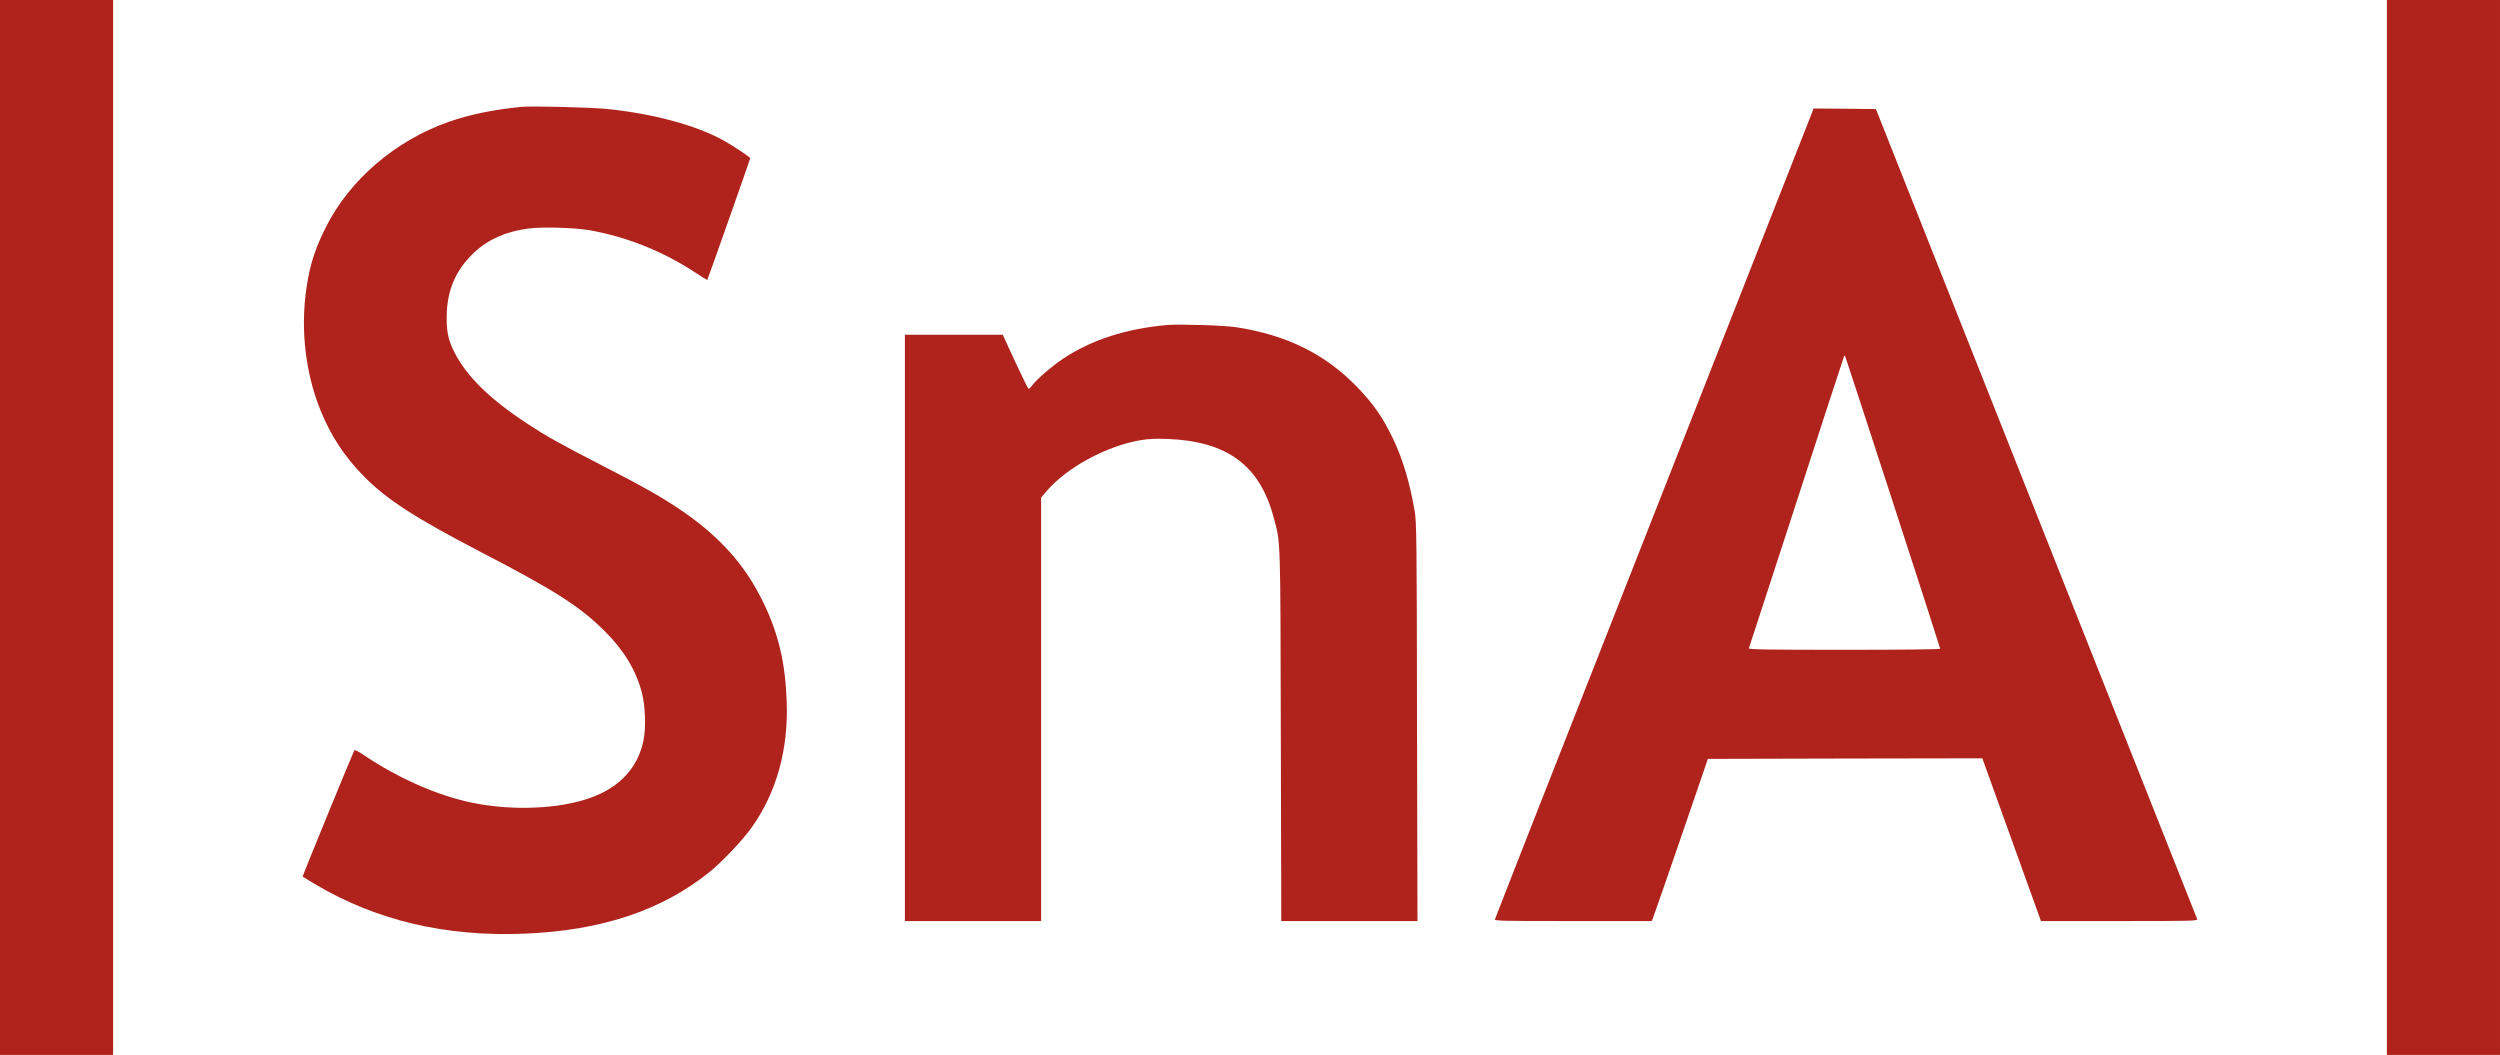
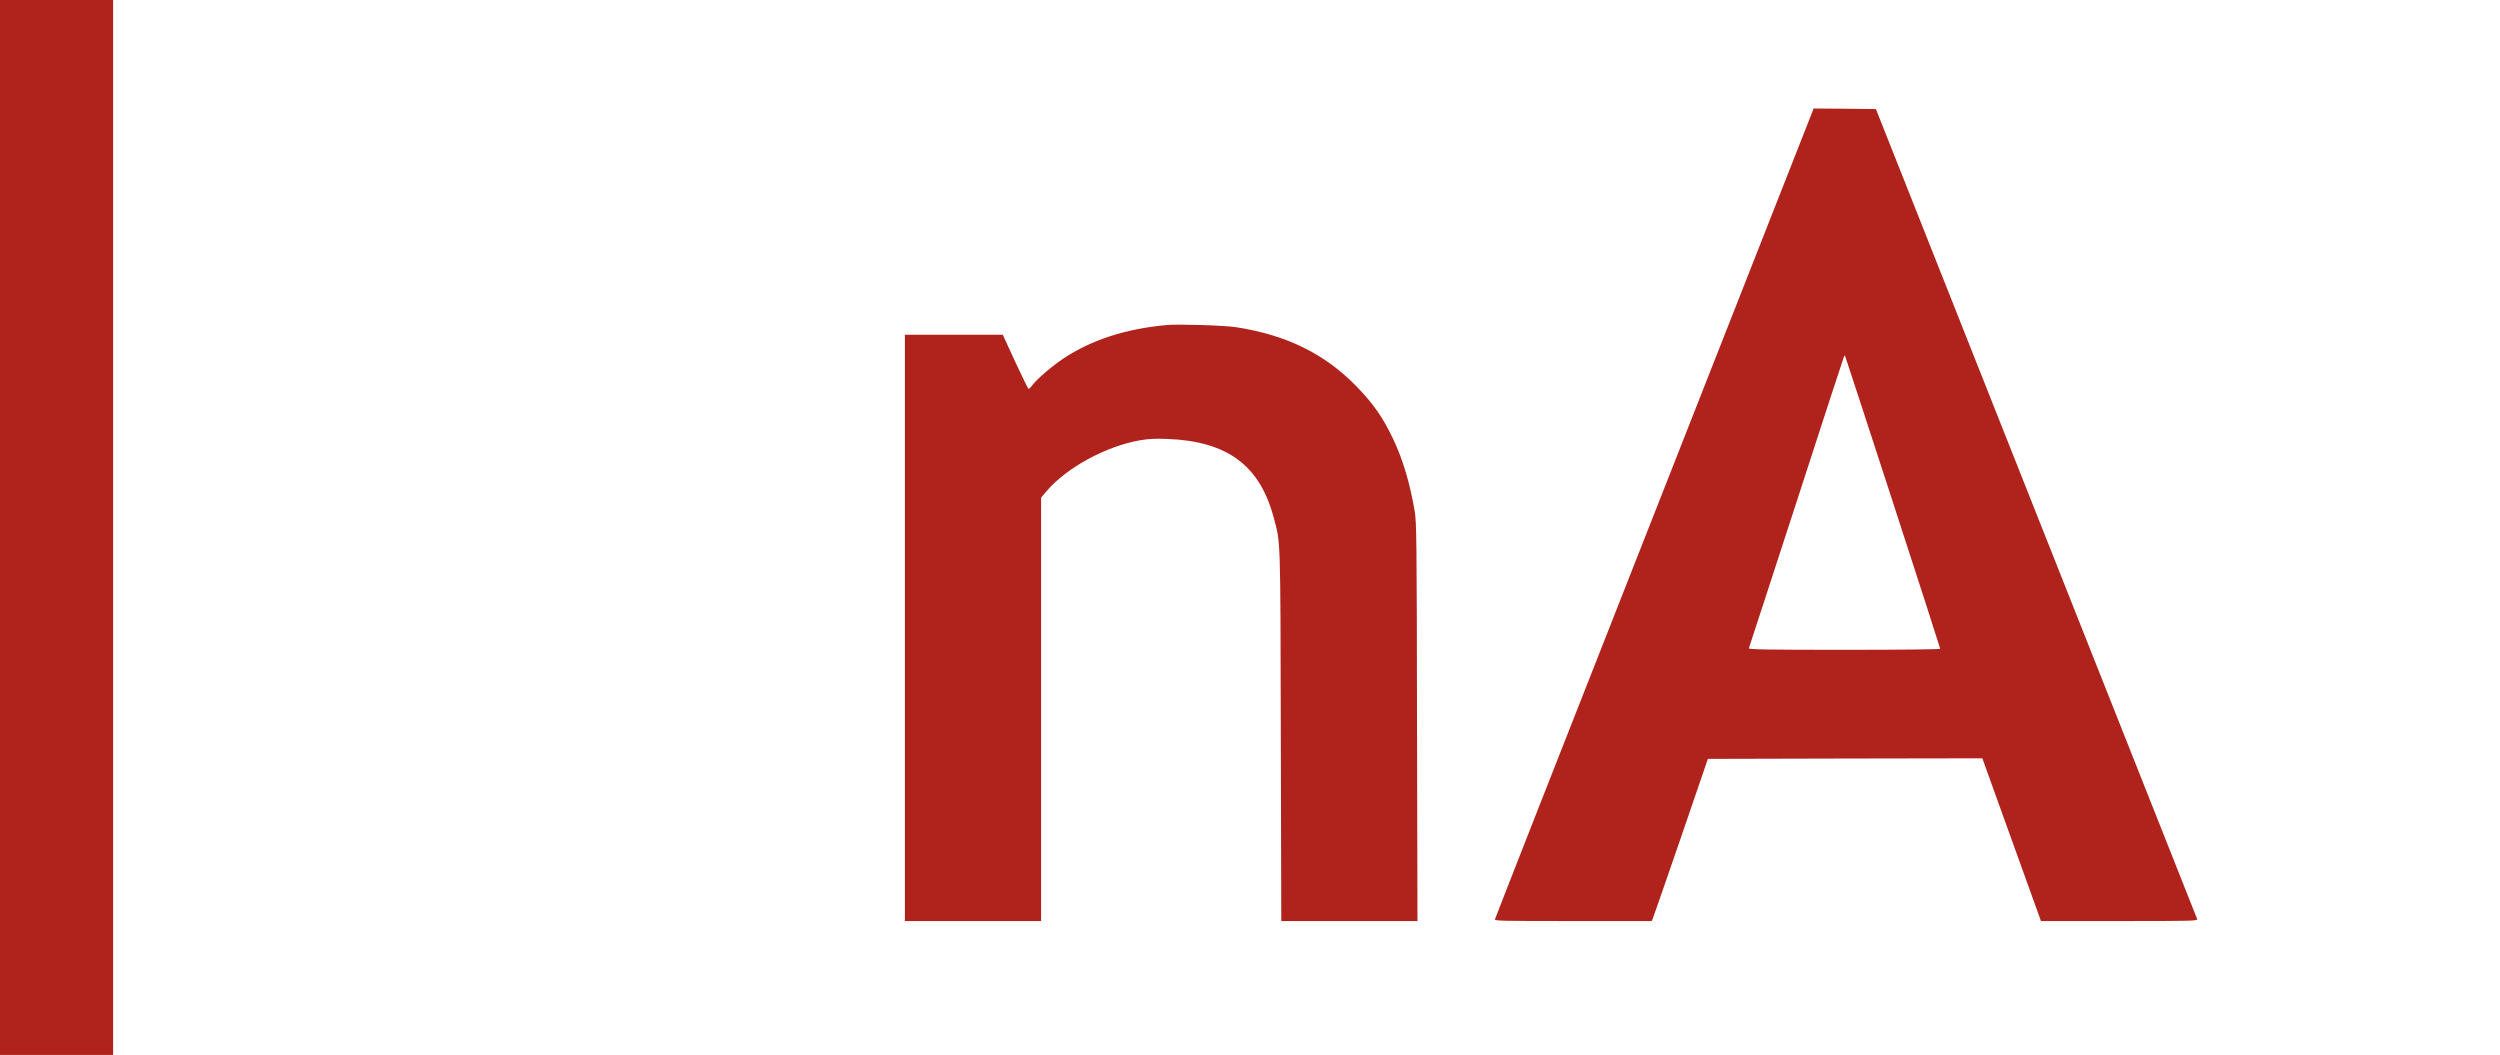
<svg xmlns="http://www.w3.org/2000/svg" version="1.0" width="2166pt" height="914pt" viewBox="0 0 2166 914" preserveAspectRatio="xMidYMid meet">
  <g transform="translate(0,914) scale(0.1,-0.1)" fill="#AF231C" stroke="none">
    <path d="M0 4570 l0 -4570 490 0 490 0 0 4570 0 4570 -490 0 -490 0 0 -4570z" />
-     <path d="M20680 4570 l0 -4570 490 0 490 0 0 4570 0 4570 -490 0 -490 0 0 -4570z" />
-     <path d="M4515 8214 c-251 -26 -440 -65 -625 -129 -465 -162 -865 -506 -1070 -920 -79 -159 -120 -276 -150 -432 -74 -383 -35 -799 107 -1148 88 -218 206 -399 372 -568 195 -201 453 -367 1021 -662 642 -333 853 -468 1071 -685 165 -164 269 -337 320 -530 30 -117 37 -298 15 -411 -51 -259 -234 -440 -531 -524 -272 -78 -642 -85 -958 -19 -297 62 -632 209 -929 408 -57 39 -84 52 -89 43 -16 -30 -450 -1089 -447 -1092 2 -2 49 -30 105 -64 534 -317 1136 -459 1823 -430 662 27 1185 202 1595 532 113 91 288 276 367 387 217 305 320 679 304 1095 -12 330 -70 579 -197 844 -162 339 -387 589 -744 828 -162 107 -315 194 -655 368 -375 193 -479 251 -662 371 -308 203 -507 396 -613 597 -58 109 -75 180 -75 313 0 234 75 412 238 566 121 114 275 182 470 208 117 16 401 8 532 -15 320 -57 634 -182 912 -365 56 -37 104 -67 106 -65 4 3 372 1046 372 1054 0 10 -159 115 -240 159 -239 129 -595 225 -990 267 -137 15 -666 28 -755 19z" />
    <path d="M15693 8148 c-12 -29 -632 -1605 -1378 -3503 -747 -1897 -1360 -3458 -1362 -3468 -5 -16 32 -17 676 -17 l681 0 10 22 c6 13 115 329 244 703 l233 680 1189 3 1189 2 179 -497 c99 -274 213 -591 254 -705 l75 -208 679 0 c643 0 679 1 674 18 -4 9 -631 1592 -1395 3517 l-1388 3500 -270 3 -270 2 -20 -52z m706 -3356 c226 -695 411 -1268 411 -1273 0 -5 -344 -9 -831 -9 -661 0 -830 3 -827 13 3 6 188 577 413 1267 224 690 409 1259 412 1263 3 5 6 7 8 5 2 -2 188 -572 414 -1266z" />
    <path d="M10110 6324 c-355 -32 -654 -129 -895 -289 -95 -63 -229 -177 -268 -229 -15 -20 -31 -36 -35 -36 -4 0 -56 106 -116 235 l-108 235 -424 0 -424 0 0 -2540 0 -2540 590 0 590 0 0 1834 0 1834 45 54 c175 206 516 392 815 444 72 12 129 15 235 11 518 -20 800 -229 920 -680 61 -229 58 -133 62 -1889 l4 -1608 590 0 590 0 -4 1722 c-2 1592 -4 1731 -20 1828 -42 246 -102 448 -186 625 -89 187 -170 304 -315 454 -277 285 -607 448 -1046 516 -101 16 -498 28 -600 19z" />
  </g>
</svg>